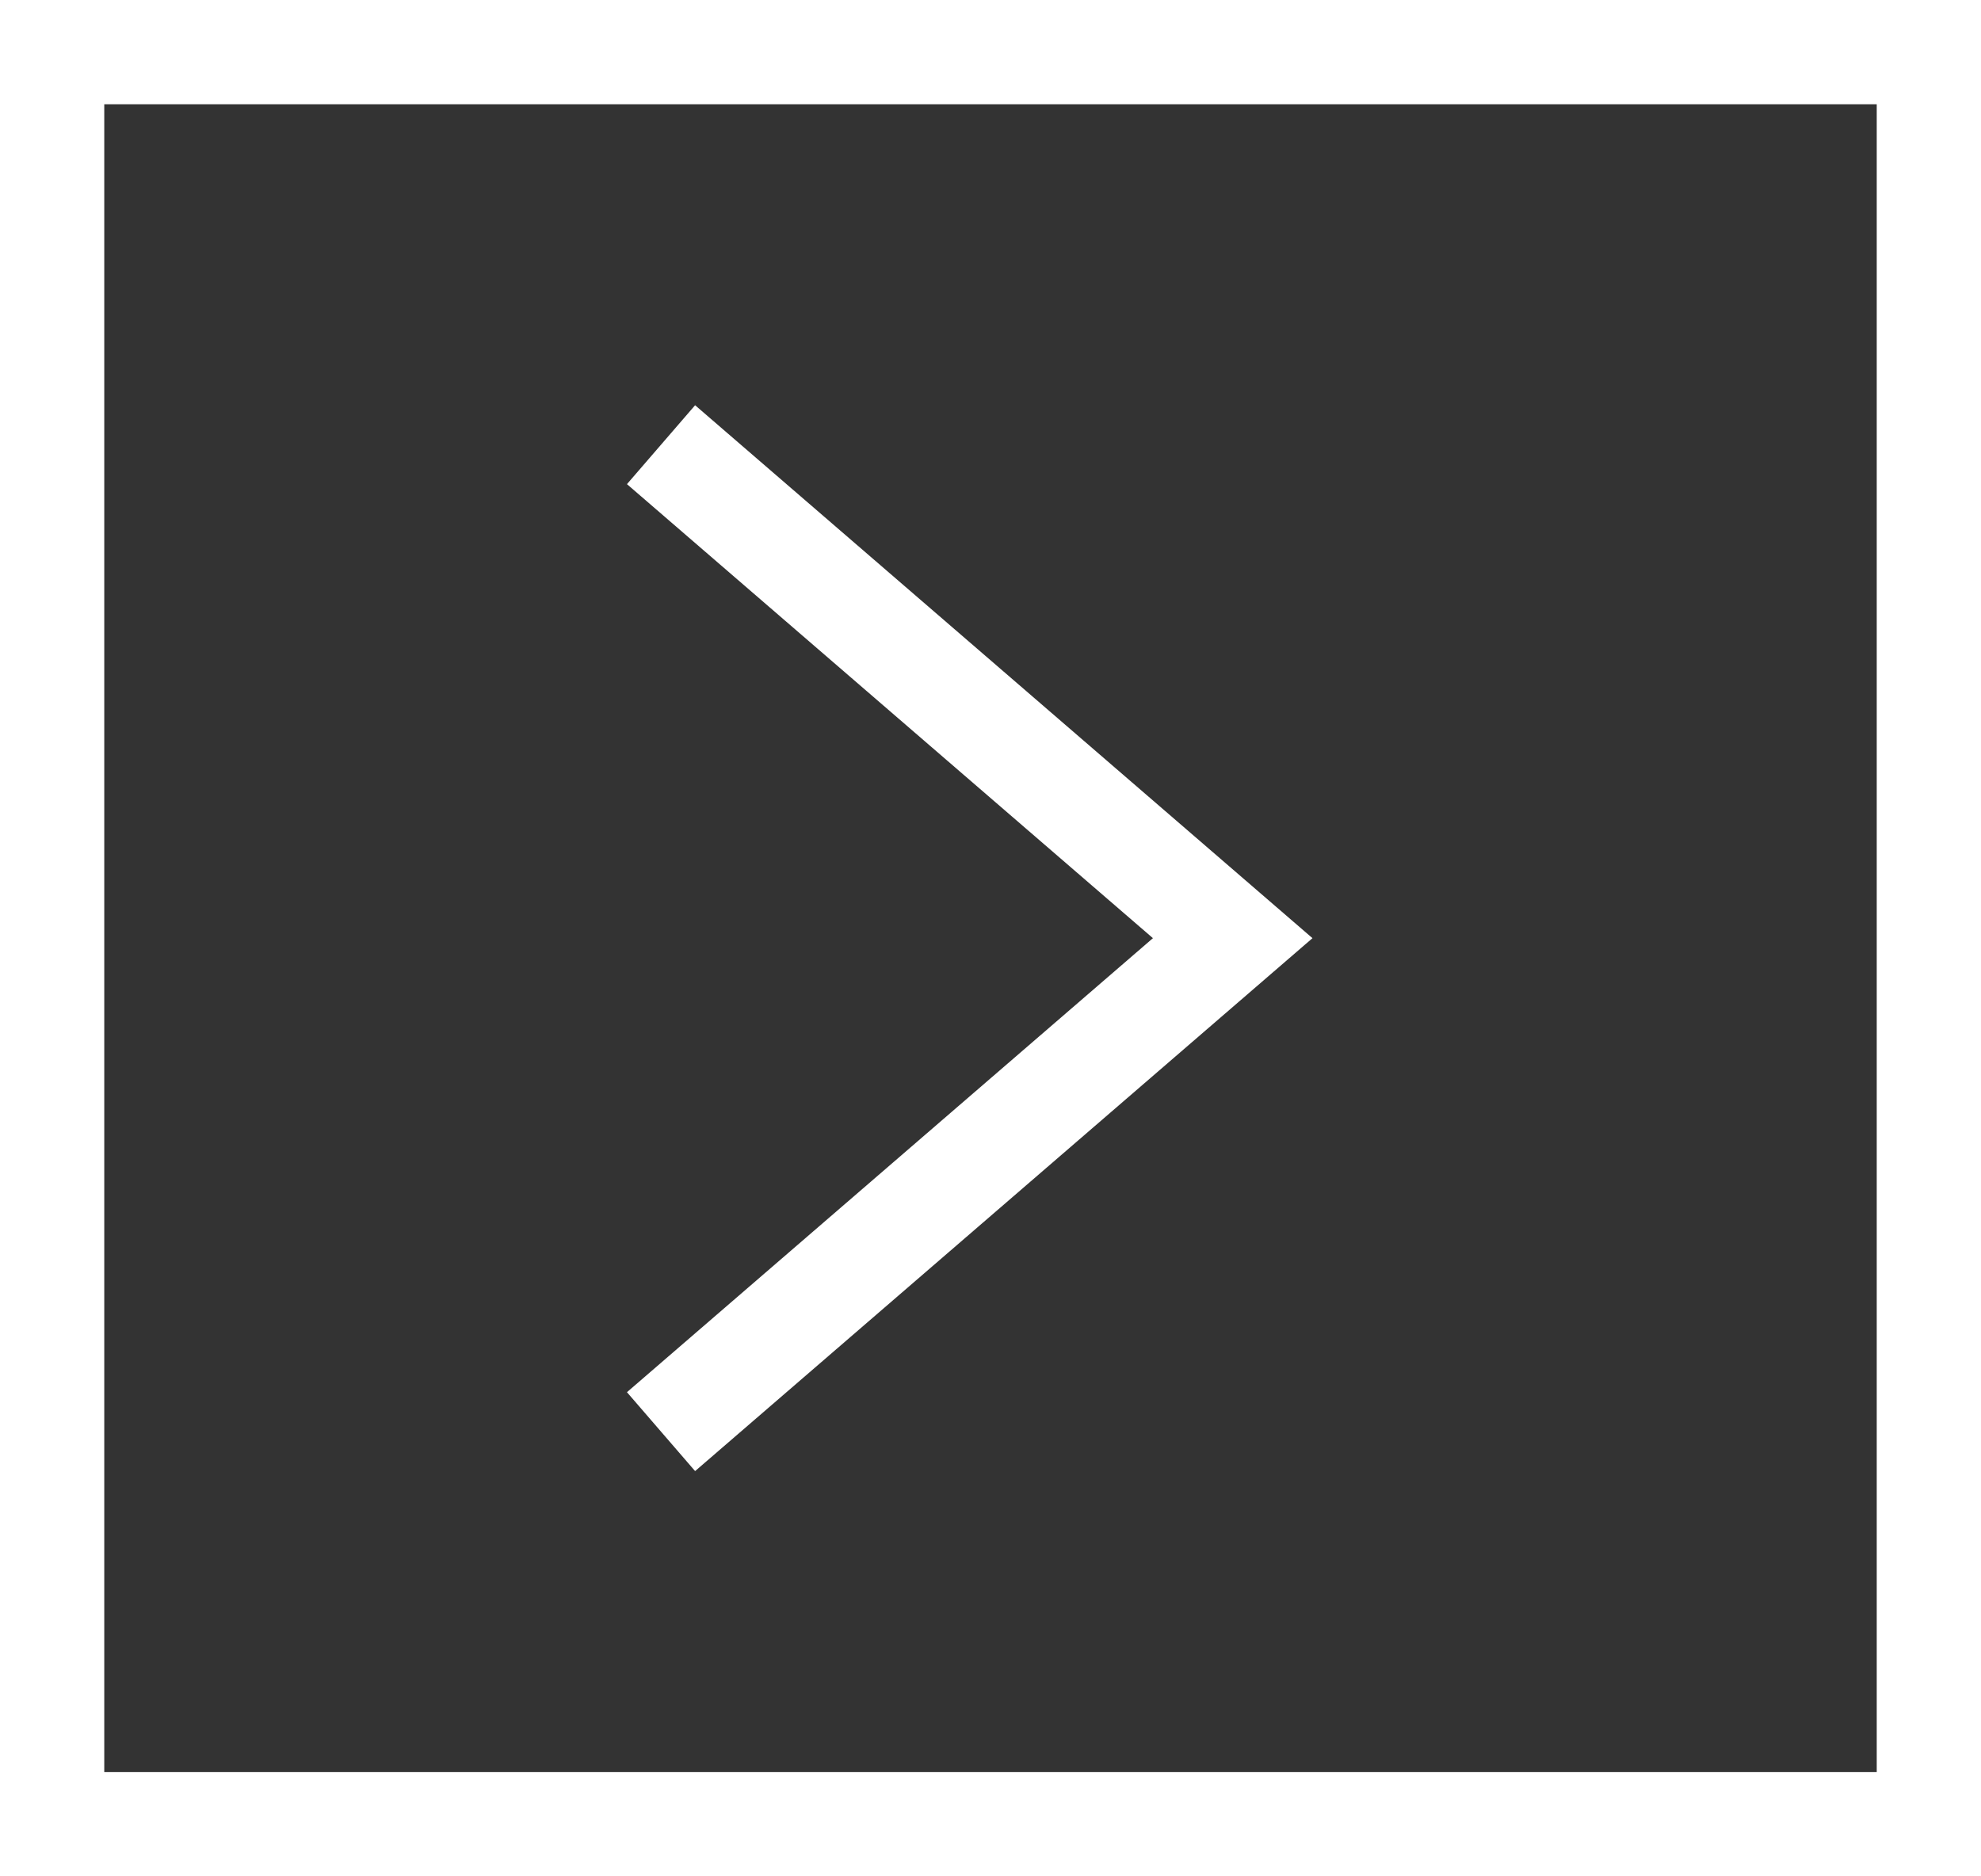
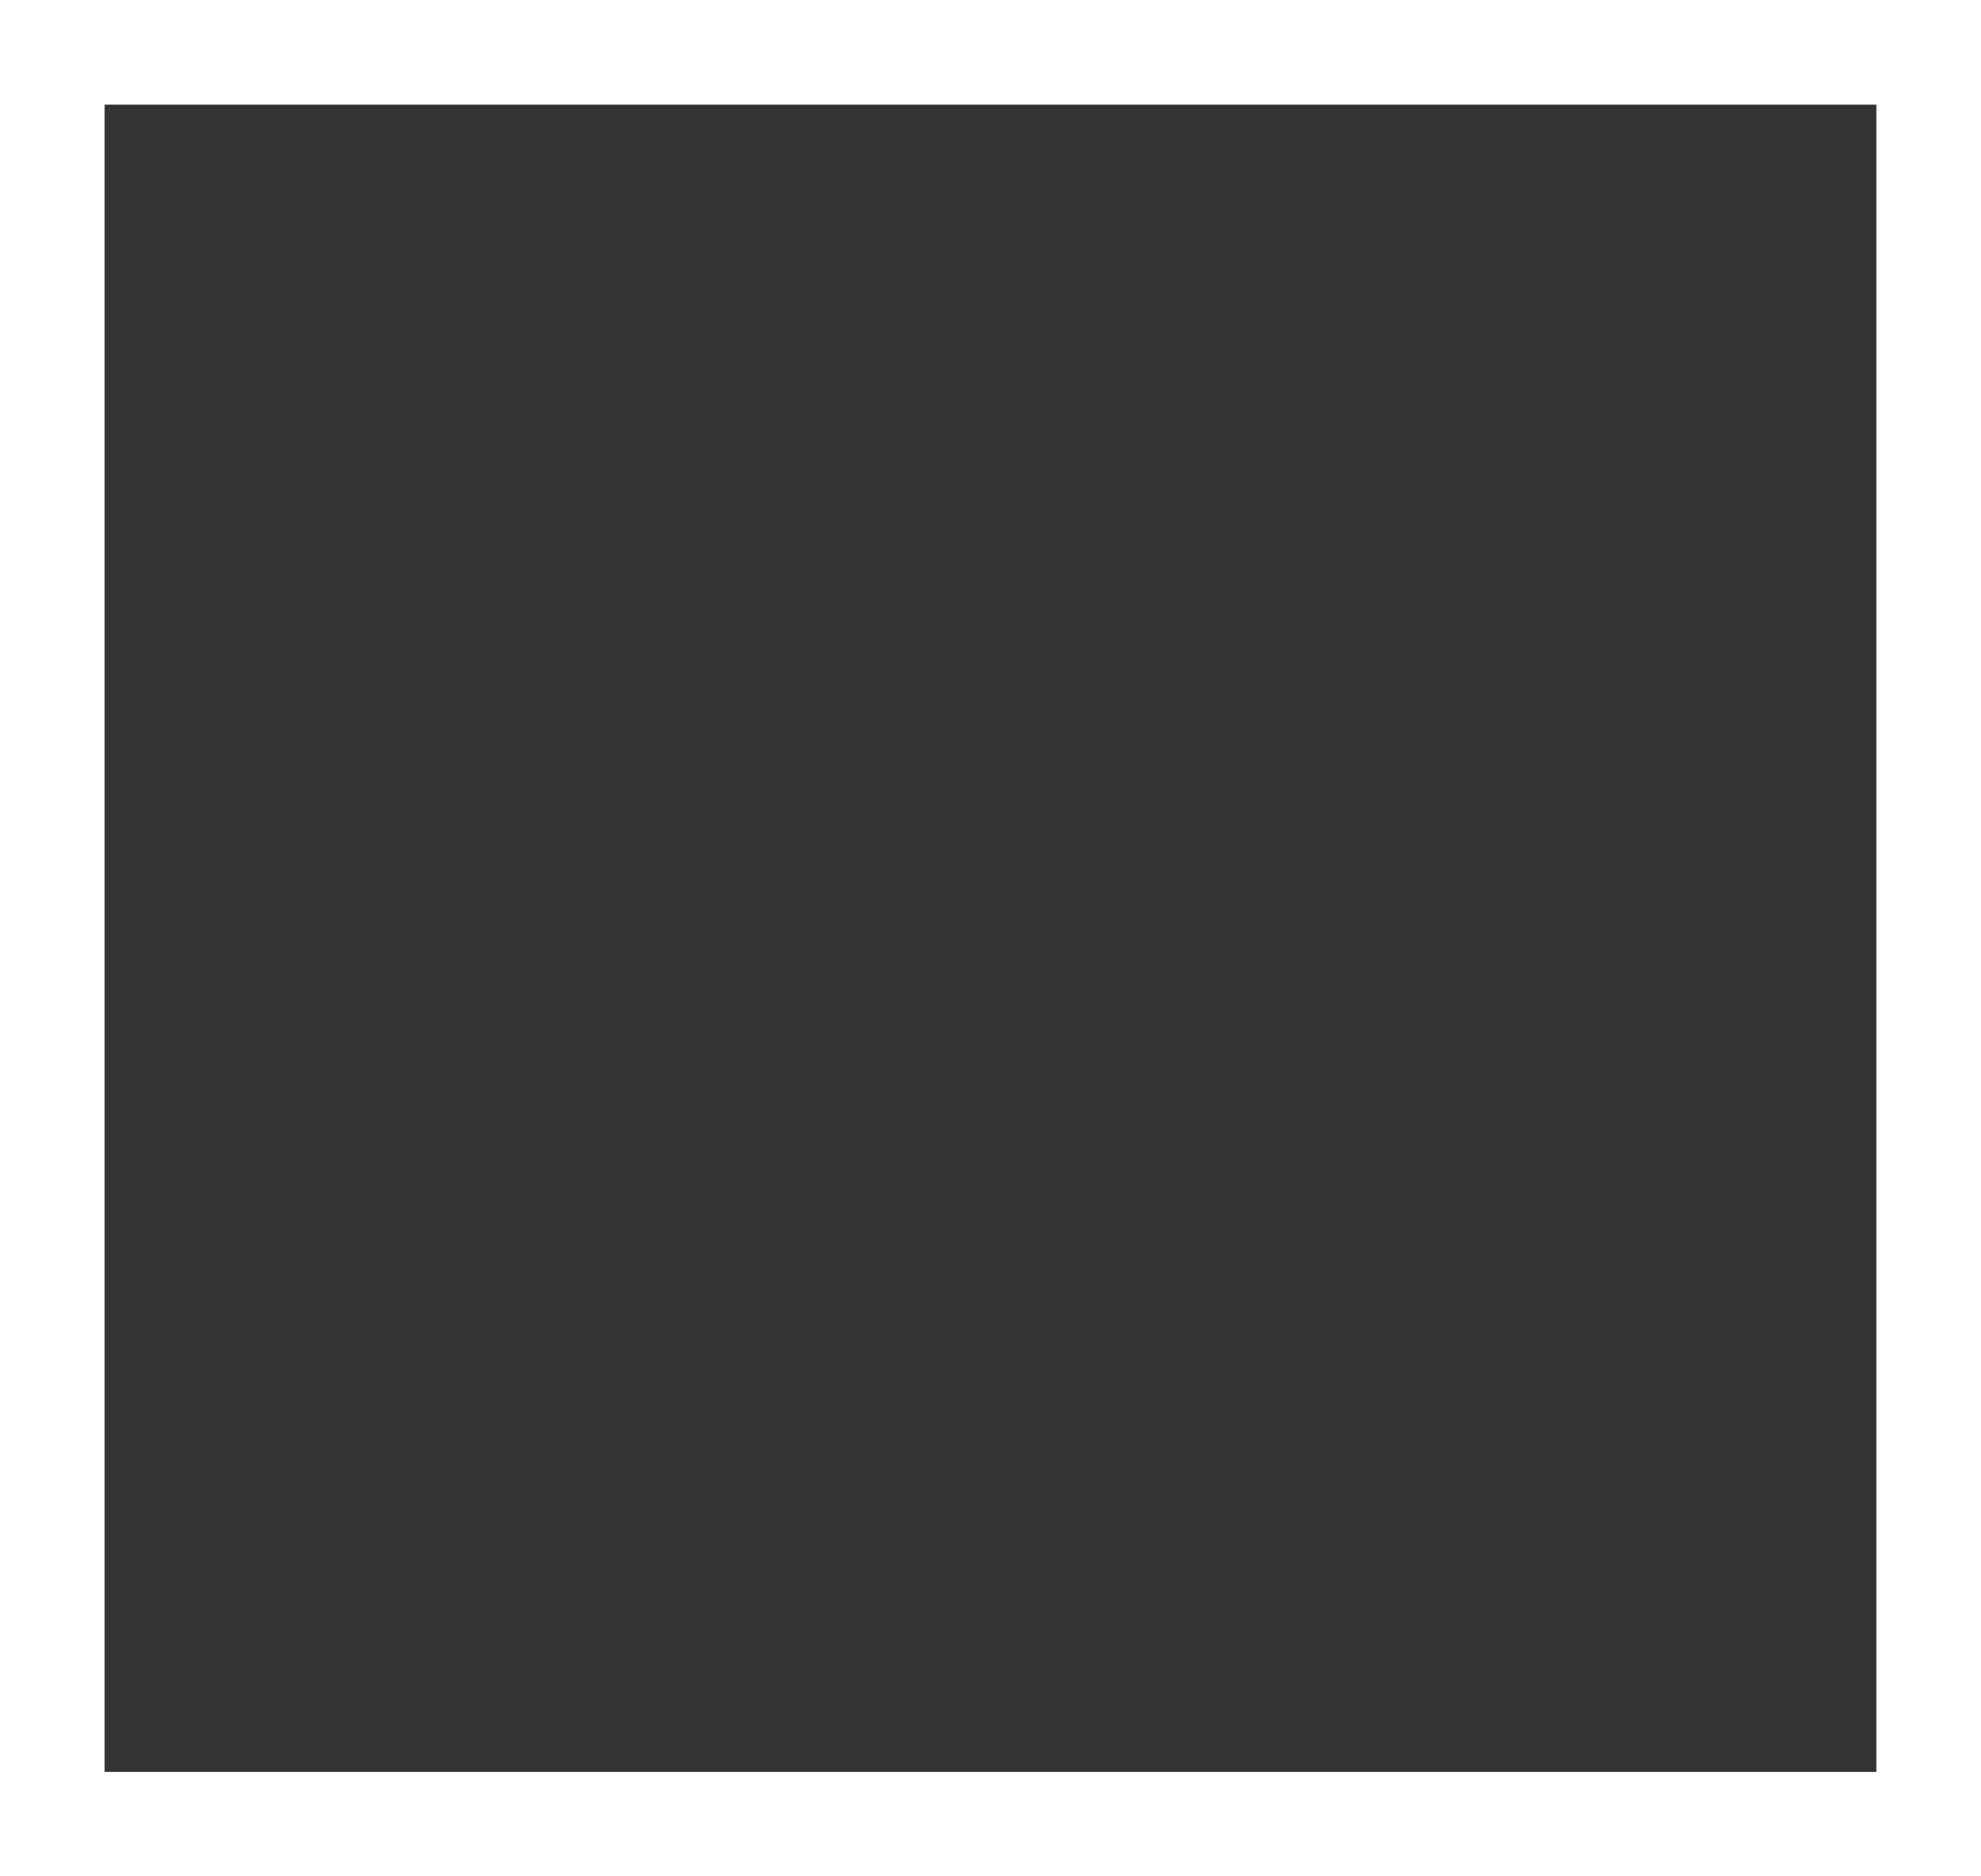
<svg xmlns="http://www.w3.org/2000/svg" width="19" height="18" viewBox="0 0 19 18">
  <rect x="0" y="0" width="19" height="18" fill="#333333" stroke="none" />
  <g id="slide-next" transform="translate(-827 -658)">
    <g id="長方形_17612" data-name="長方形 17612" transform="translate(846 676) rotate(180)" fill="none" stroke="#fff" stroke-width="1">
      <rect width="19" height="18" stroke="none" />
      <rect x="0.5" y="0.5" width="18" height="17" fill="none" />
    </g>
-     <path id="パス_31960" data-name="パス 31960" d="M0,9.468,5.483,4.734,0,0" transform="translate(833.34 662.266)" fill="none" stroke="#fff" stroke-width="1" />
  </g>
</svg>